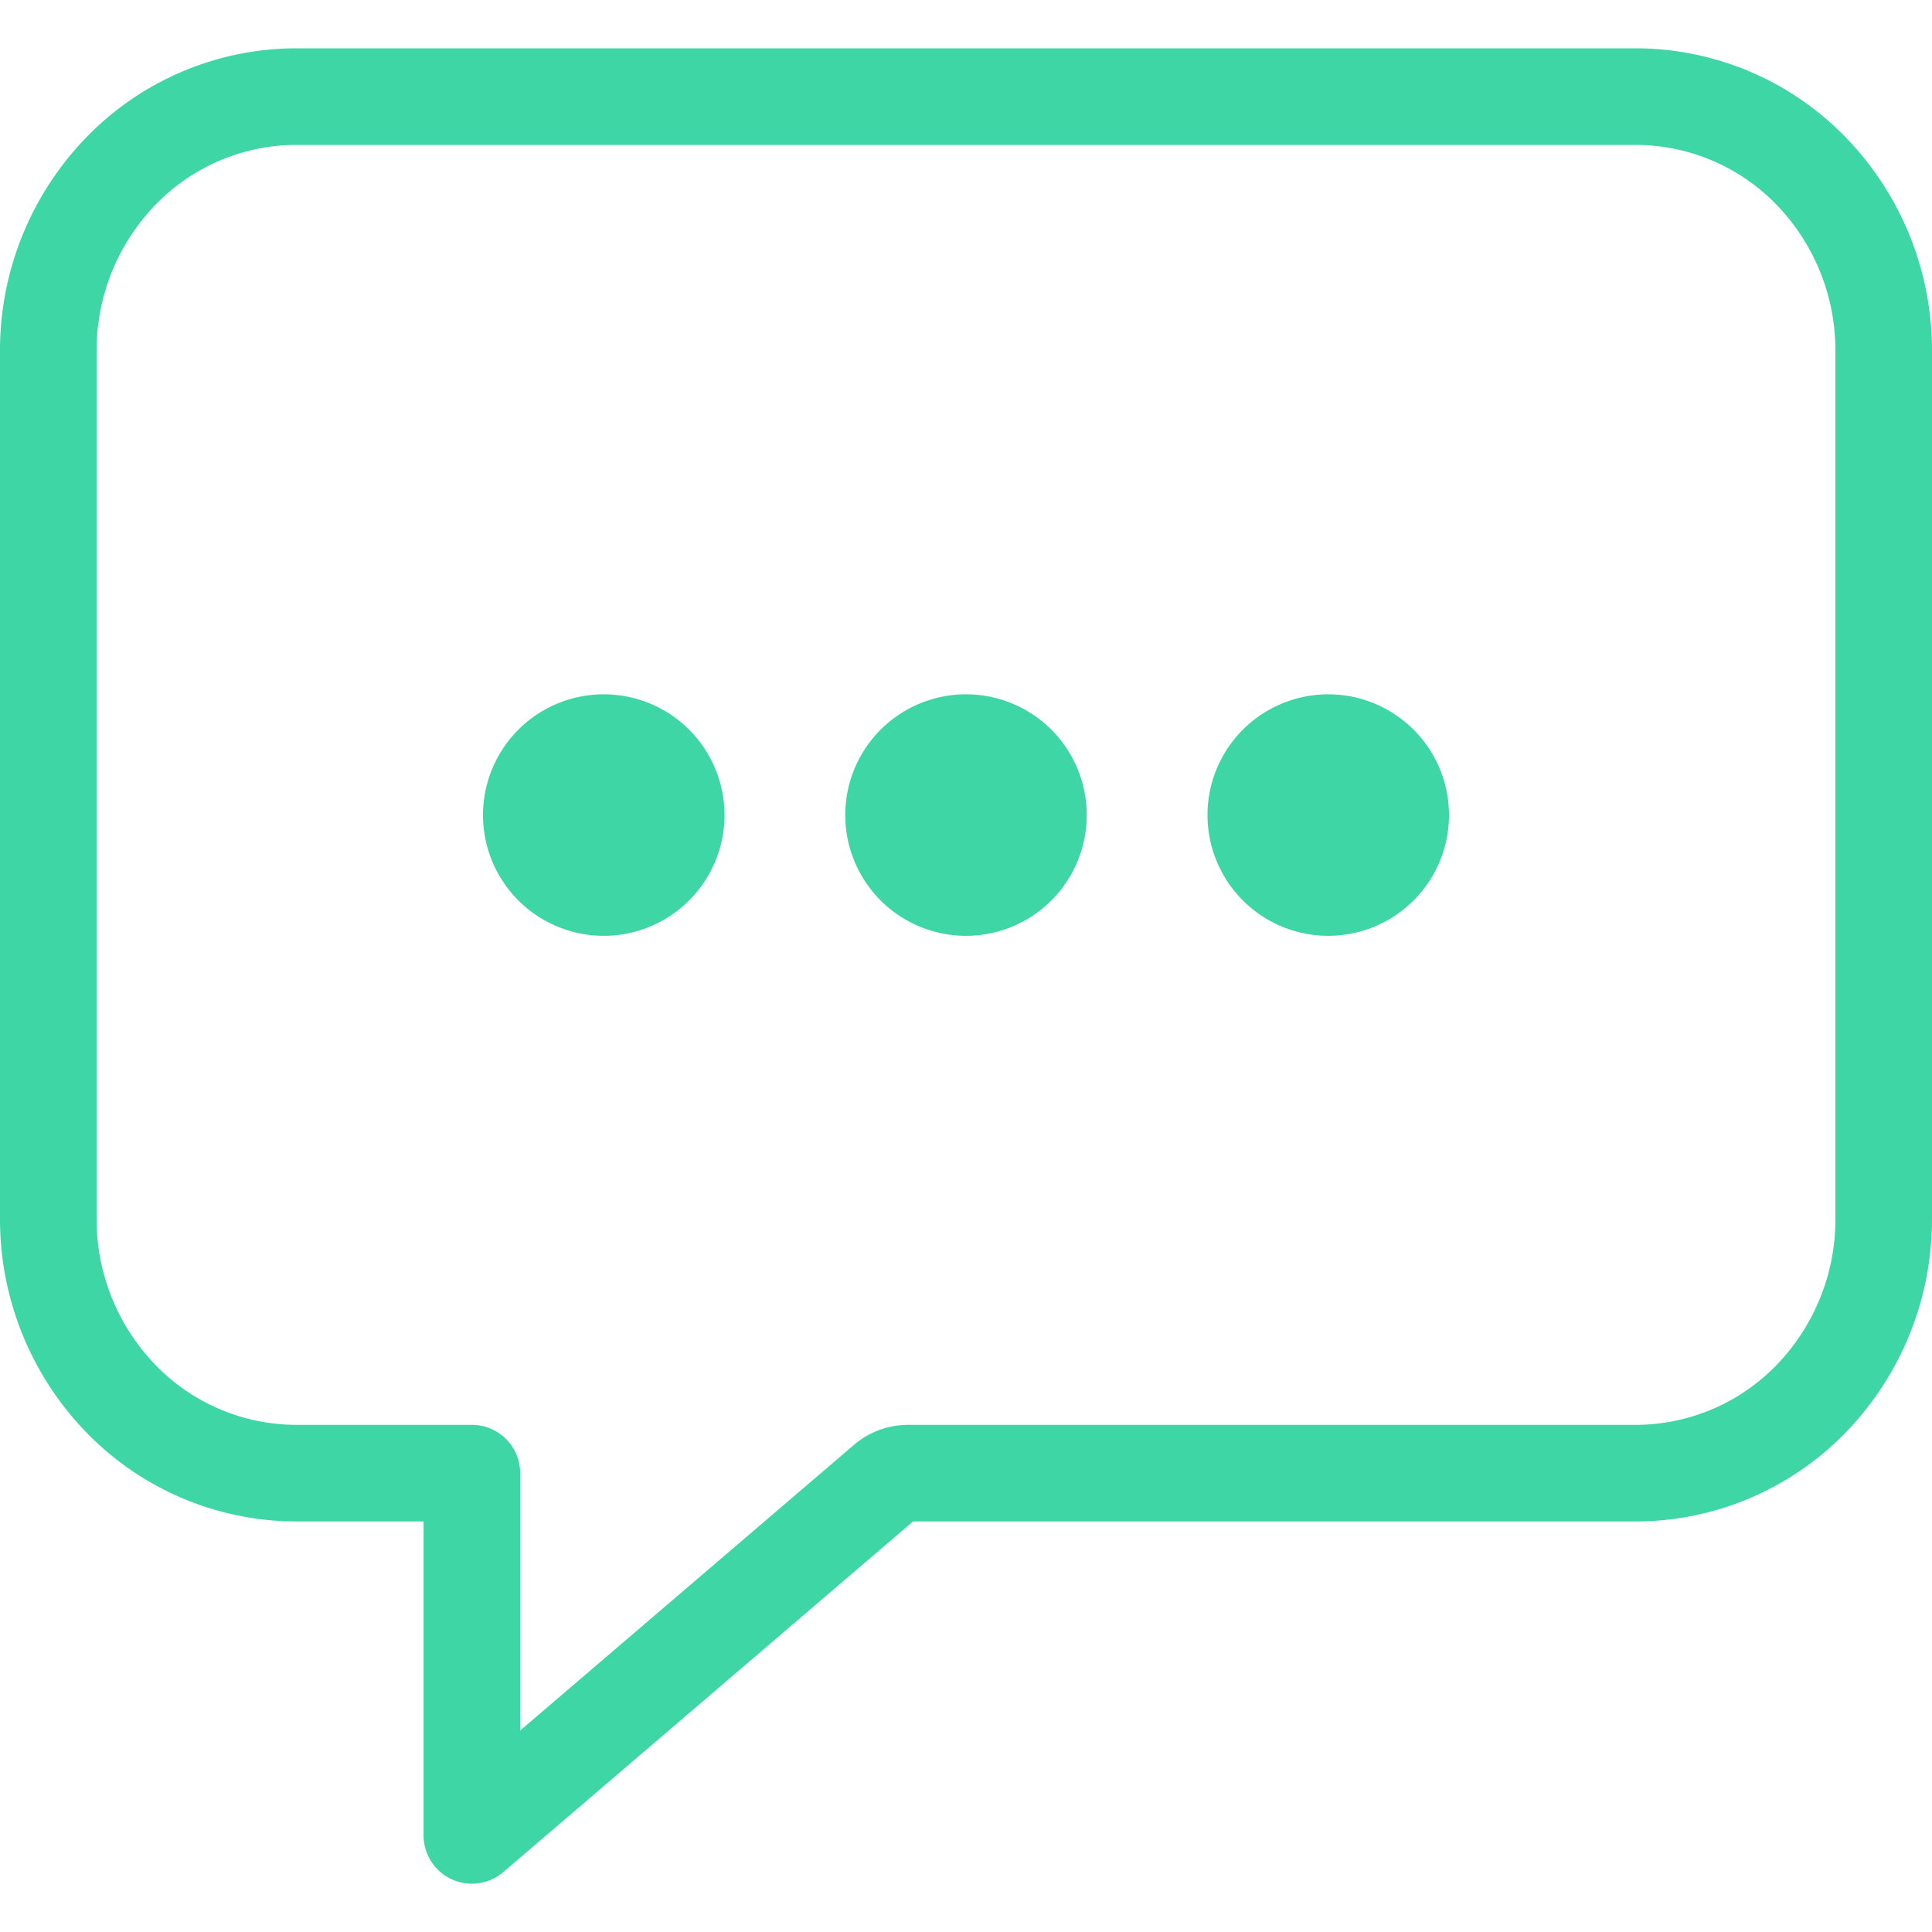
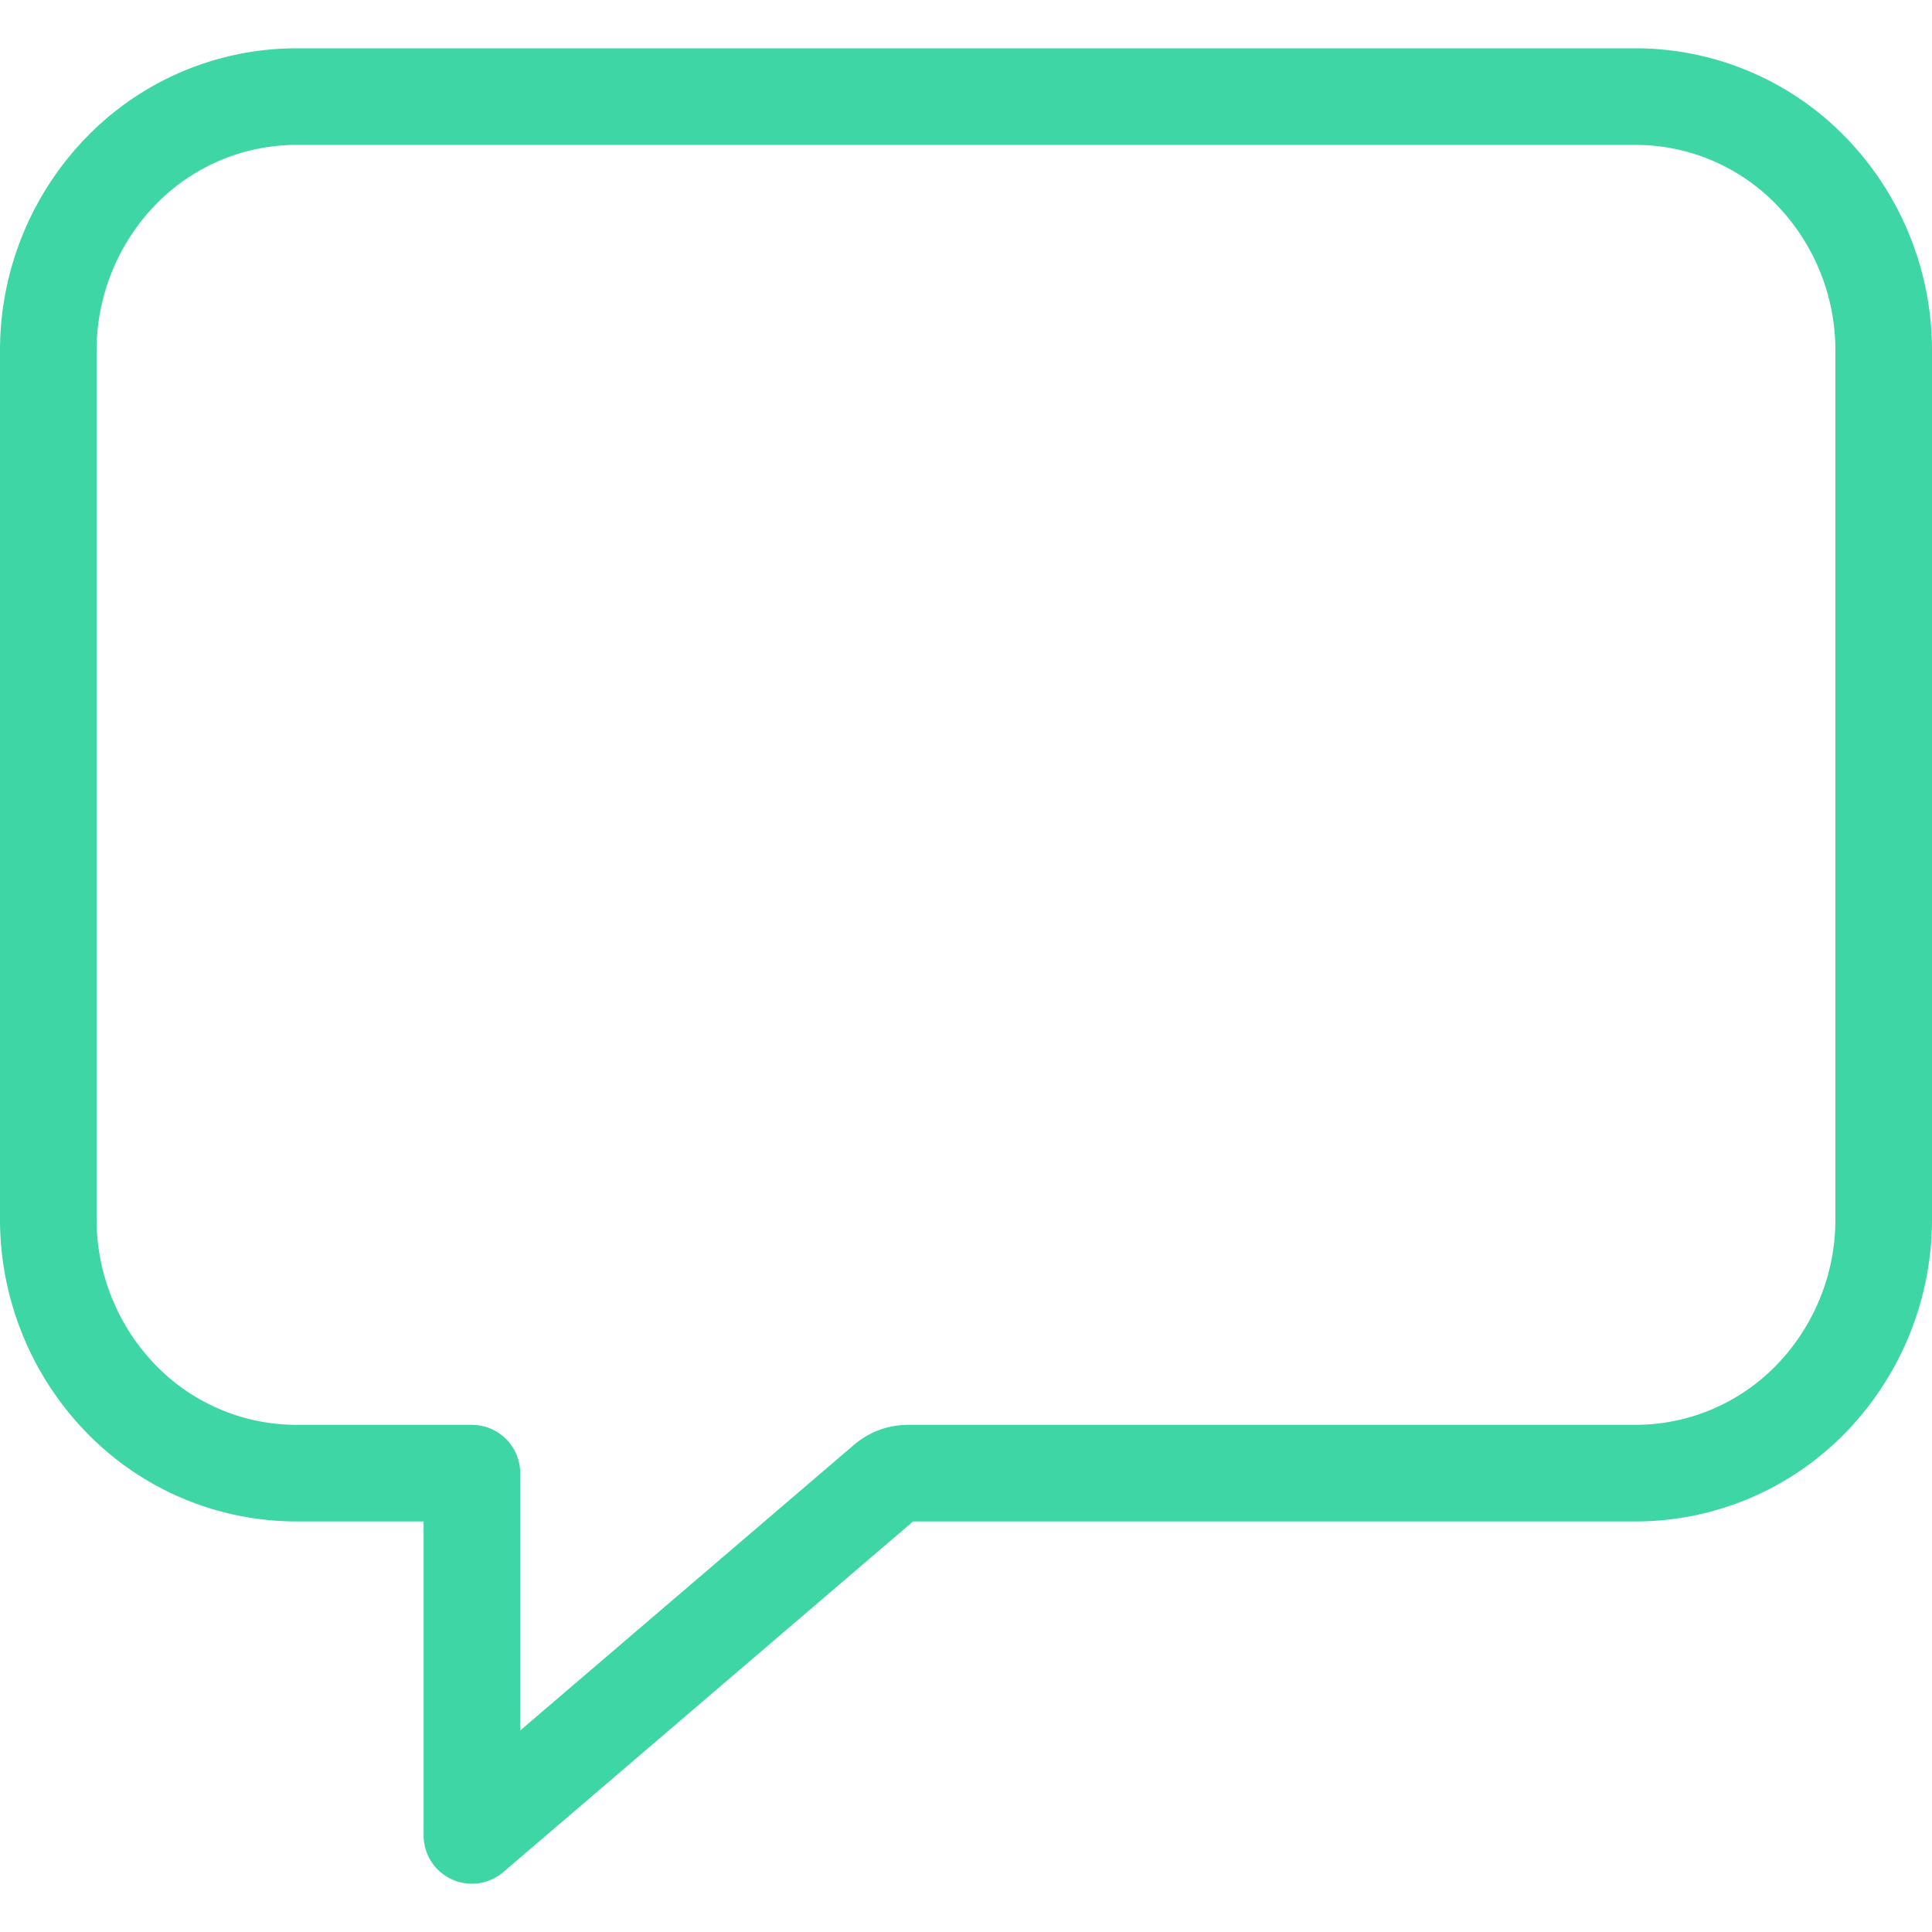
<svg xmlns="http://www.w3.org/2000/svg" width="40" height="40" fill="none">
  <path d="M33.885 2H6.115a5.065 5.065 0 0 0-3.612 1.542A5.336 5.336 0 0 0 1 7.25v18a5.336 5.336 0 0 0 1.503 3.708A5.065 5.065 0 0 0 6.115 30.5H9.77V38l8.561-7.326a.72.72 0 0 1 .469-.174h15.086a5.065 5.065 0 0 0 3.613-1.542A5.336 5.336 0 0 0 39 25.25v-18a5.336 5.336 0 0 0-1.502-3.708A5.065 5.065 0 0 0 33.885 2Z" stroke="#3FD6A6" stroke-width="2" stroke-linejoin="round" />
-   <path d="M12.5 19.375a2.5 2.5 0 1 0 0-5 2.5 2.5 0 0 0 0 5Zm7.5 0a2.5 2.5 0 1 0 0-5 2.5 2.5 0 0 0 0 5Zm7.5 0a2.5 2.5 0 1 0 0-5 2.5 2.5 0 0 0 0 5Z" fill="#3FD6A6" />
</svg>